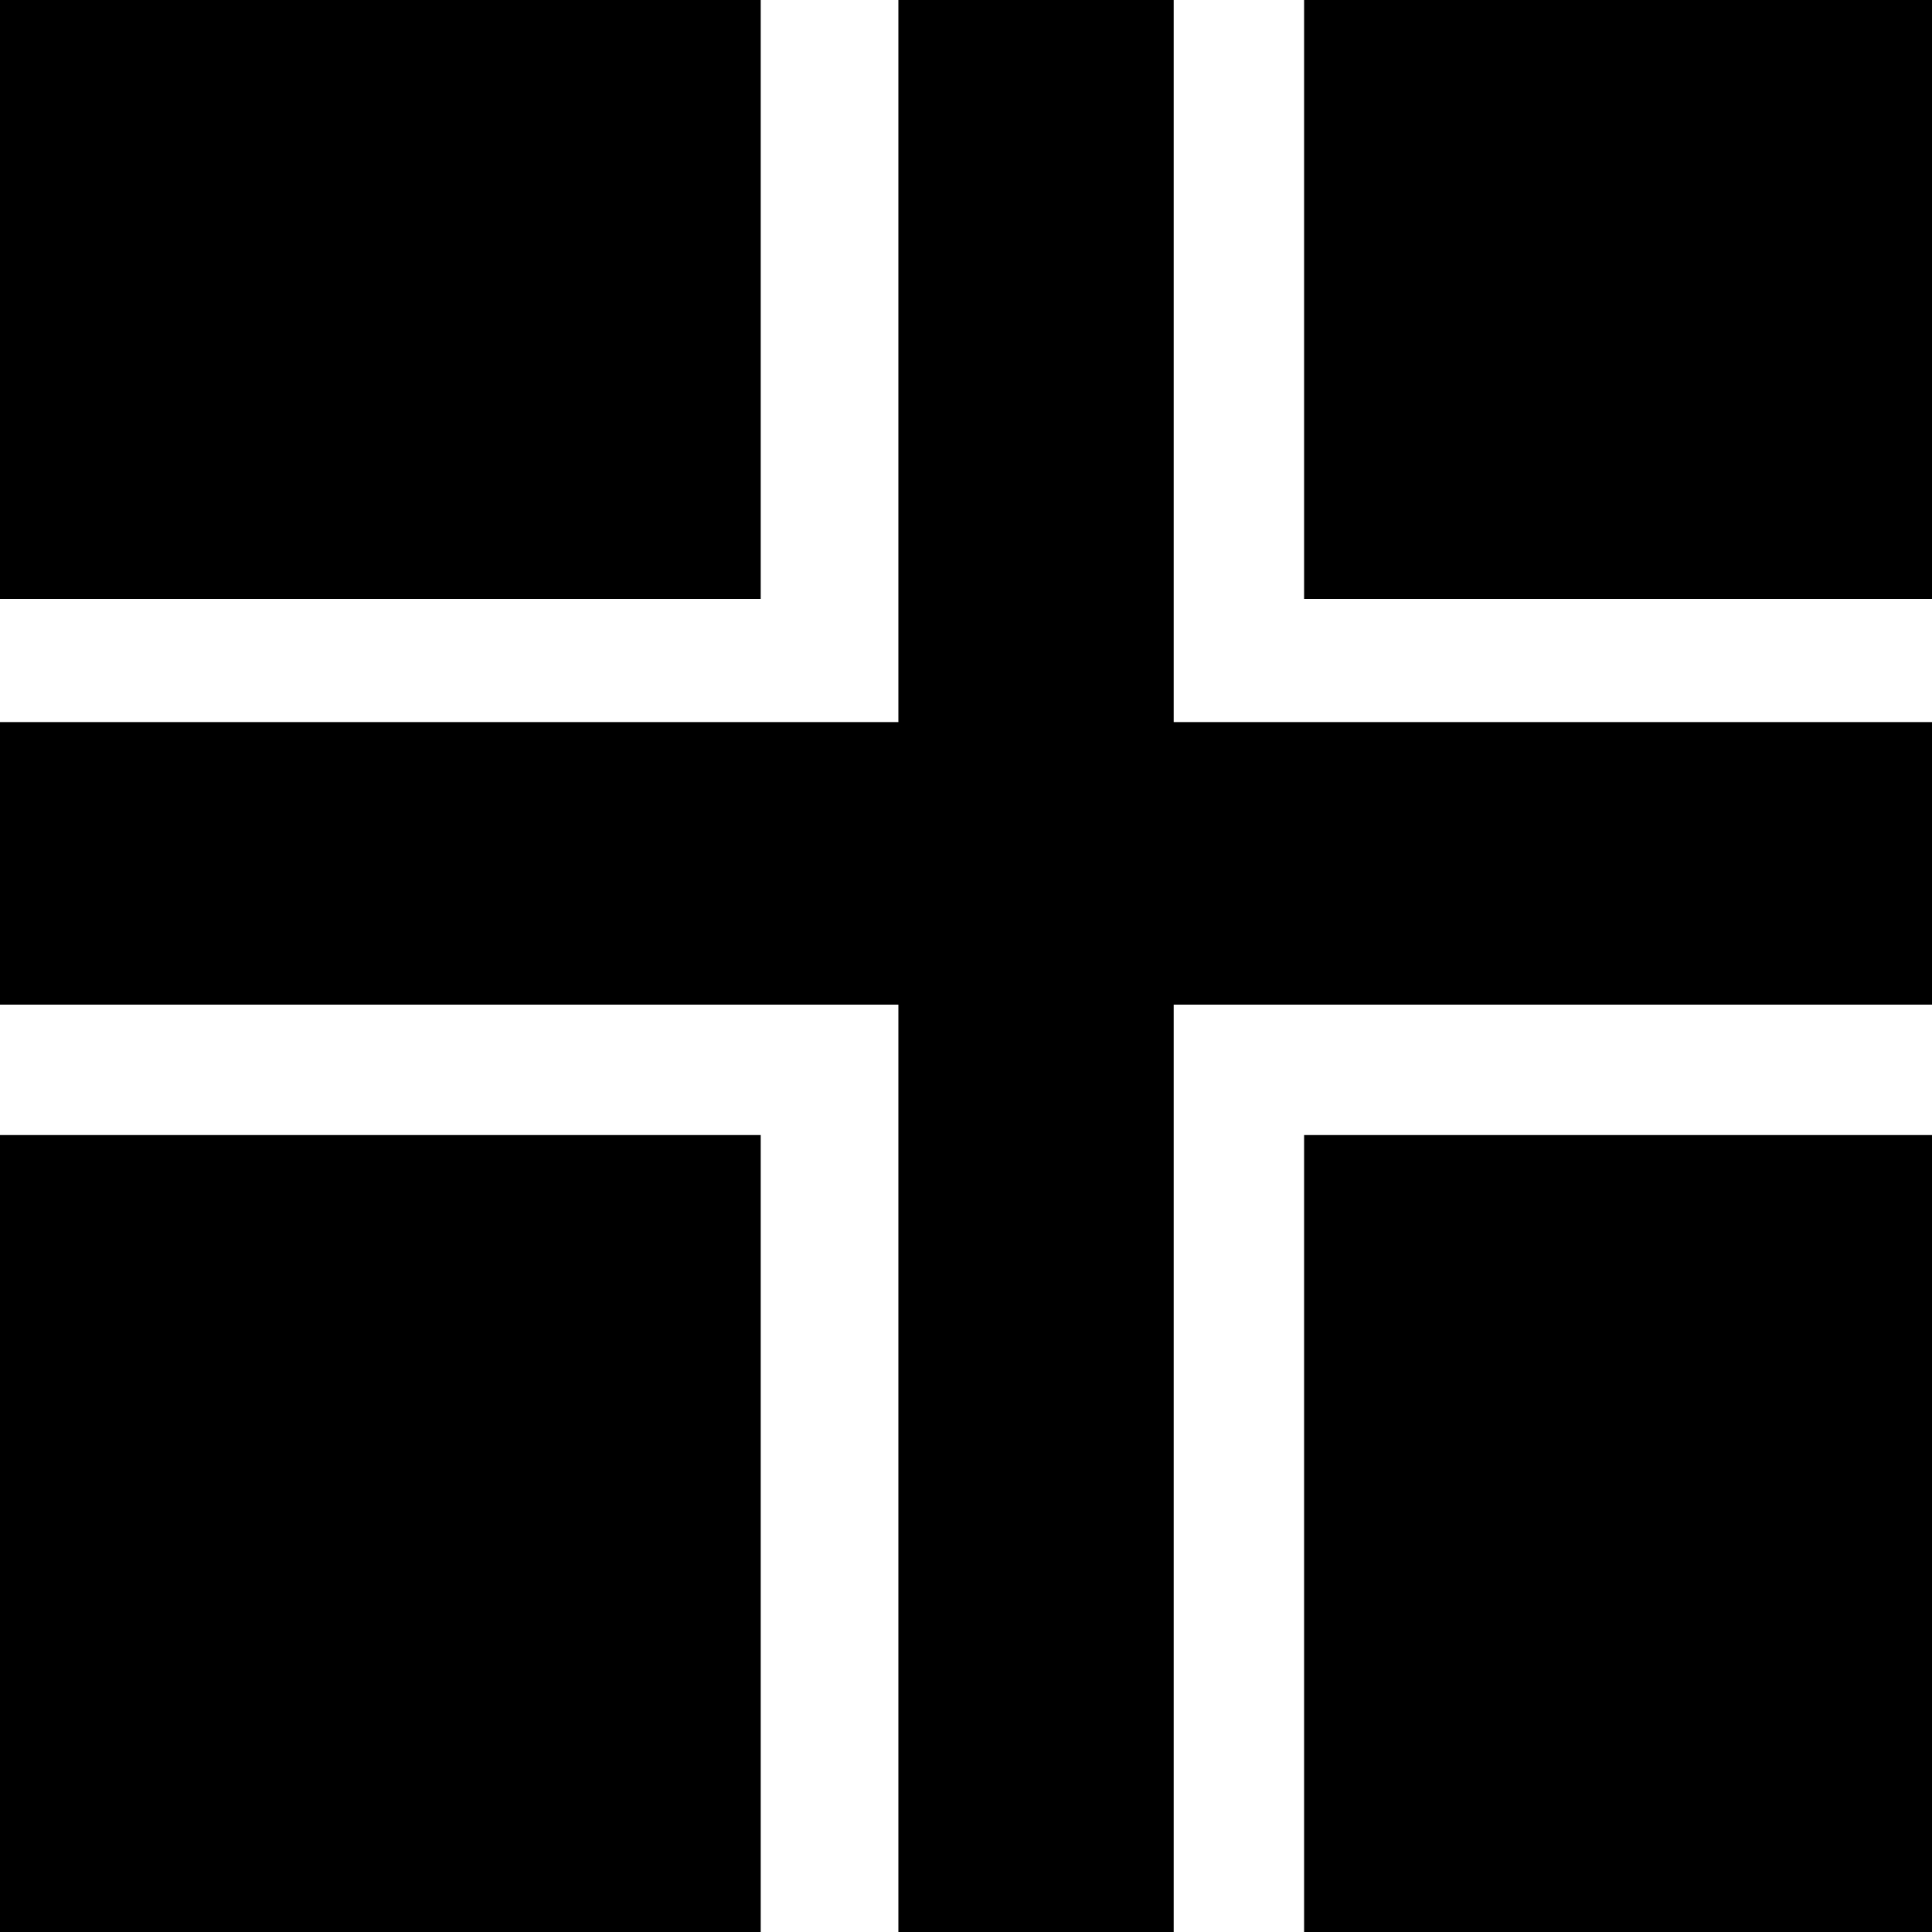
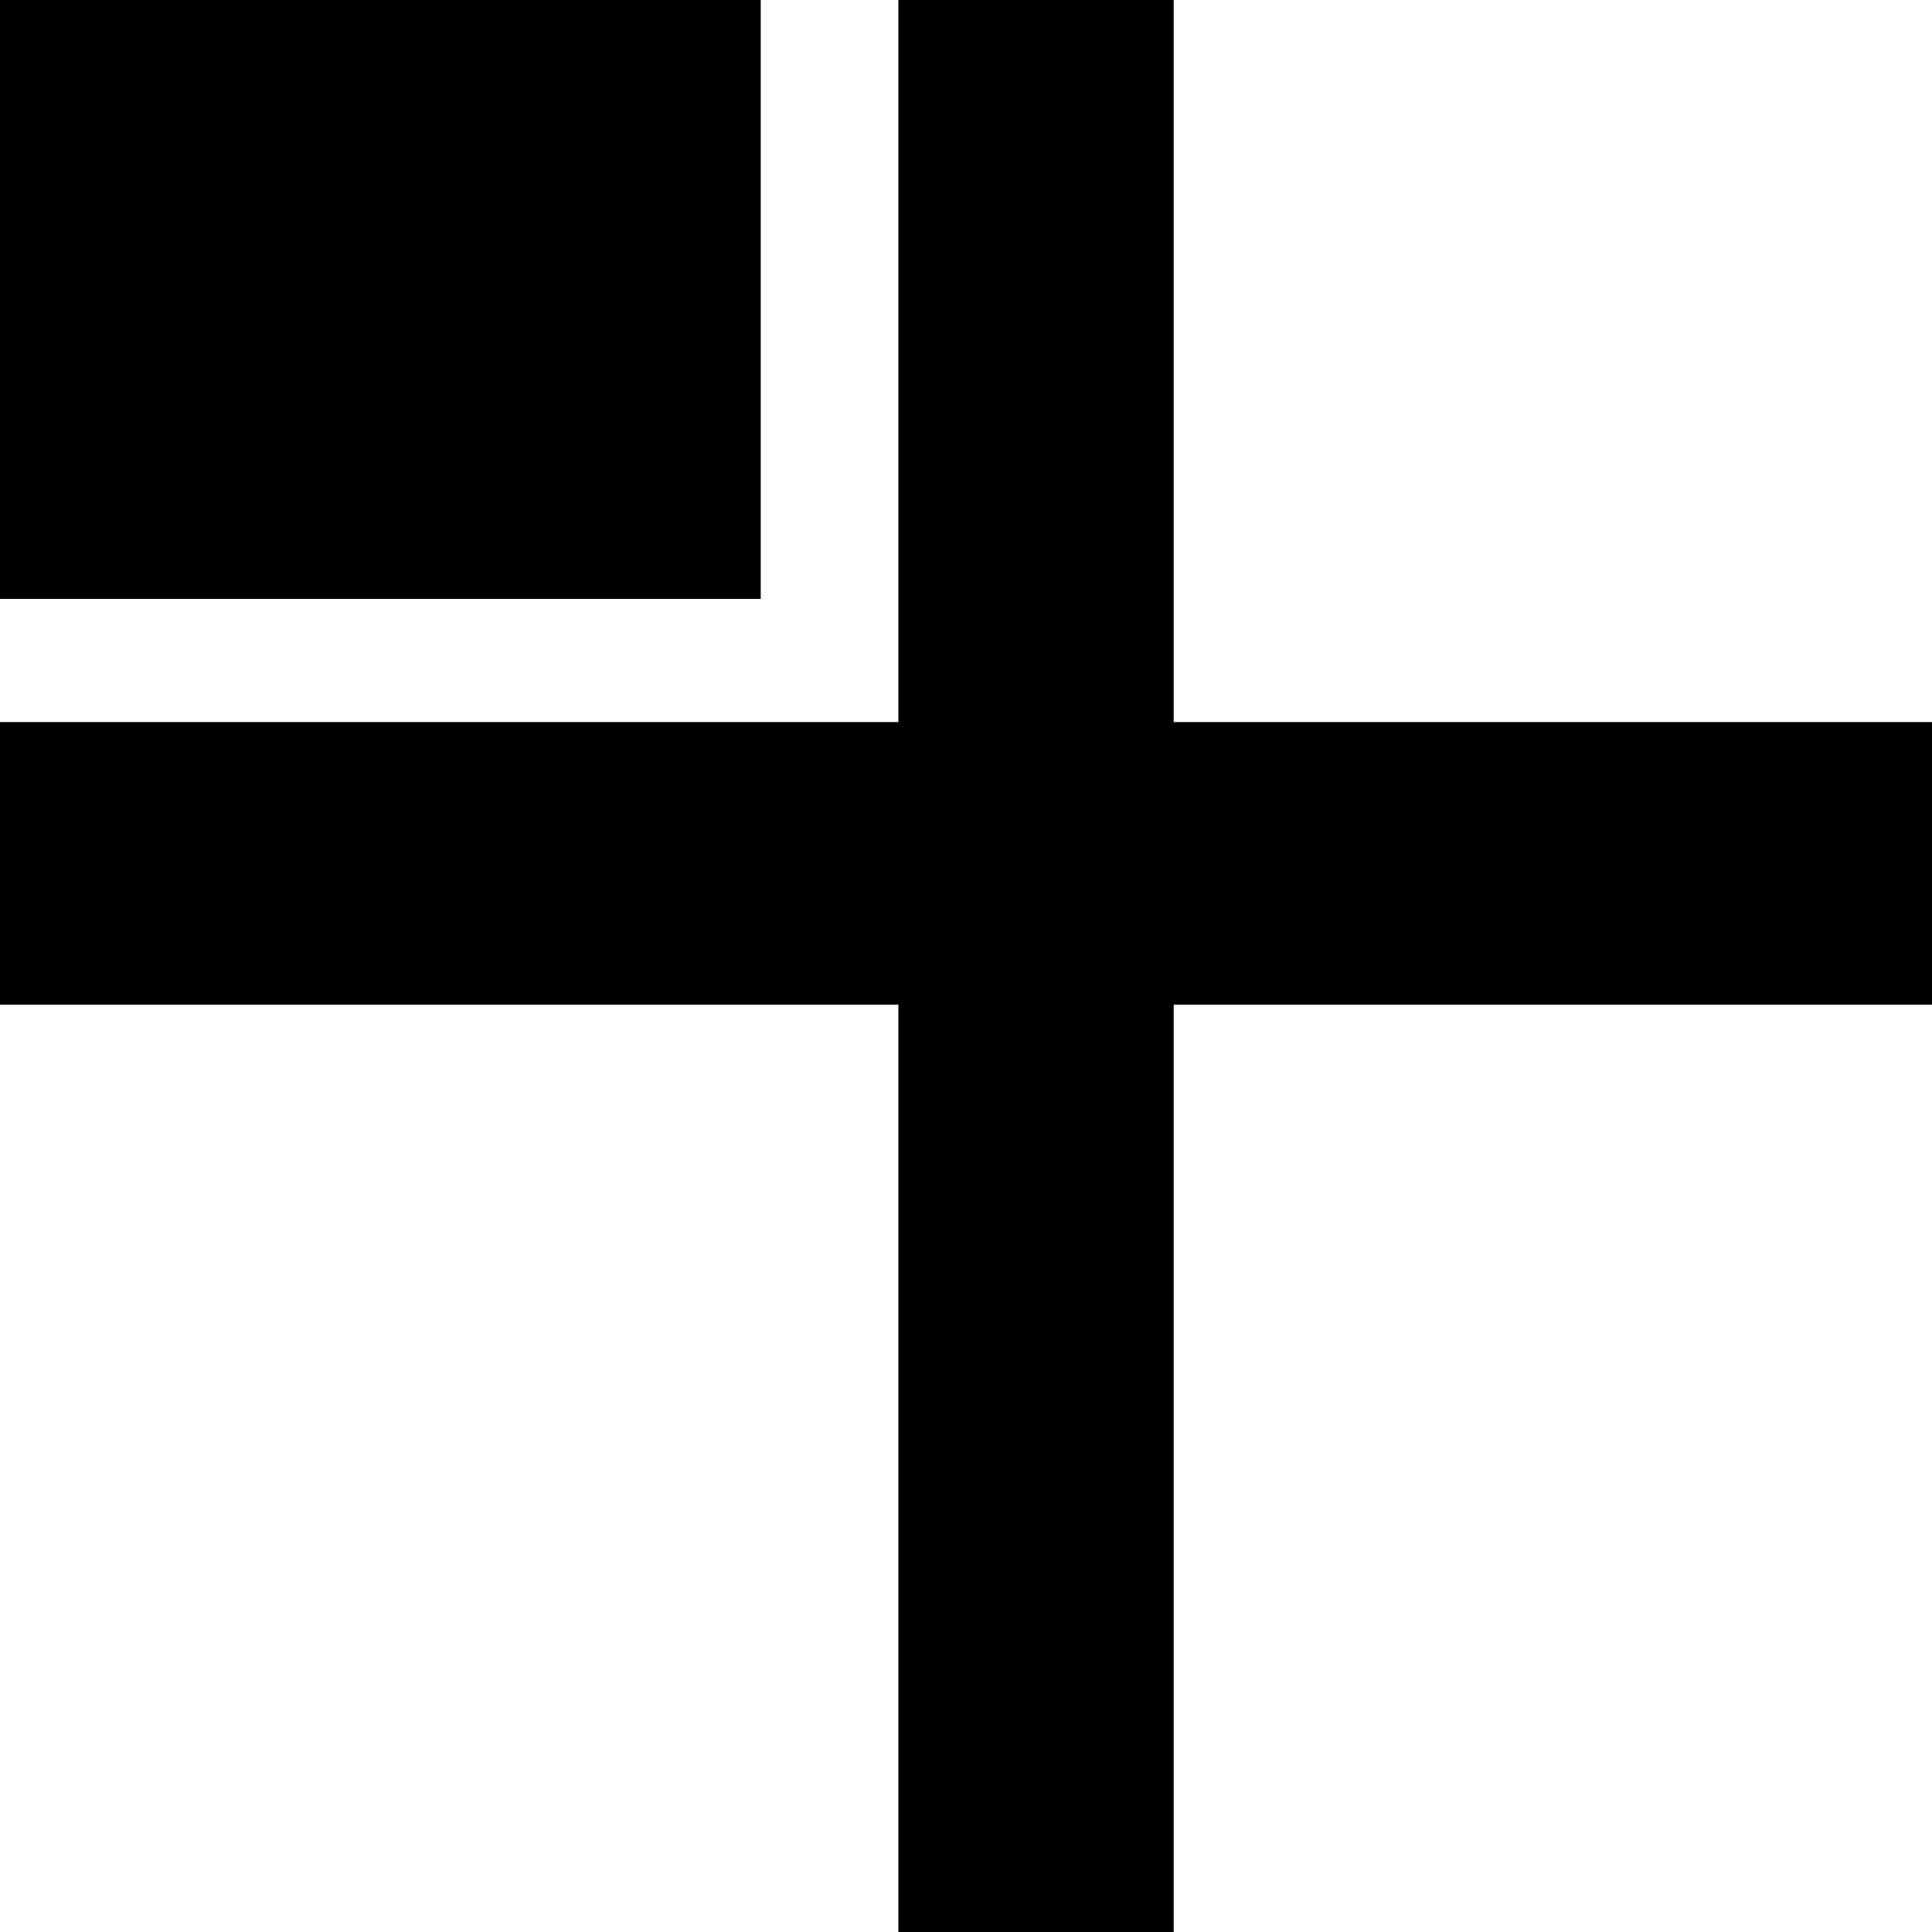
<svg xmlns="http://www.w3.org/2000/svg" version="1.0" width="16pt" height="16pt" viewBox="0 0 16 16" preserveAspectRatio="xMidYMid meet">
  <g transform="translate(0,16) scale(0.006,-0.006)" fill="#000000" stroke="none">
    <path d="M0 2370 l0 -530 525 0 525 0 0 530 0 530 -525 0 -525 0 0 -530z" />
    <path d="M1240 2285 l0 -615 -620 0 -620 0 0 -195 0 -195 620 0 620 0 0 -640 0 -640 190 0 190 0 0 640 0 640 640 0 640 0 0 195 0 195 -640 0 -640 0 0 615 0 615 -190 0 -190 0 0 -615z" />
-     <path d="M1800 2370 l0 -530 550 0 550 0 0 530 0 530 -550 0 -550 0 0 -530z" />
-     <path d="M0 550 l0 -550 525 0 525 0 0 550 0 550 -525 0 -525 0 0 -550z" />
-     <path d="M1800 550 l0 -550 550 0 550 0 0 550 0 550 -550 0 -550 0 0 -550z" />
  </g>
</svg>